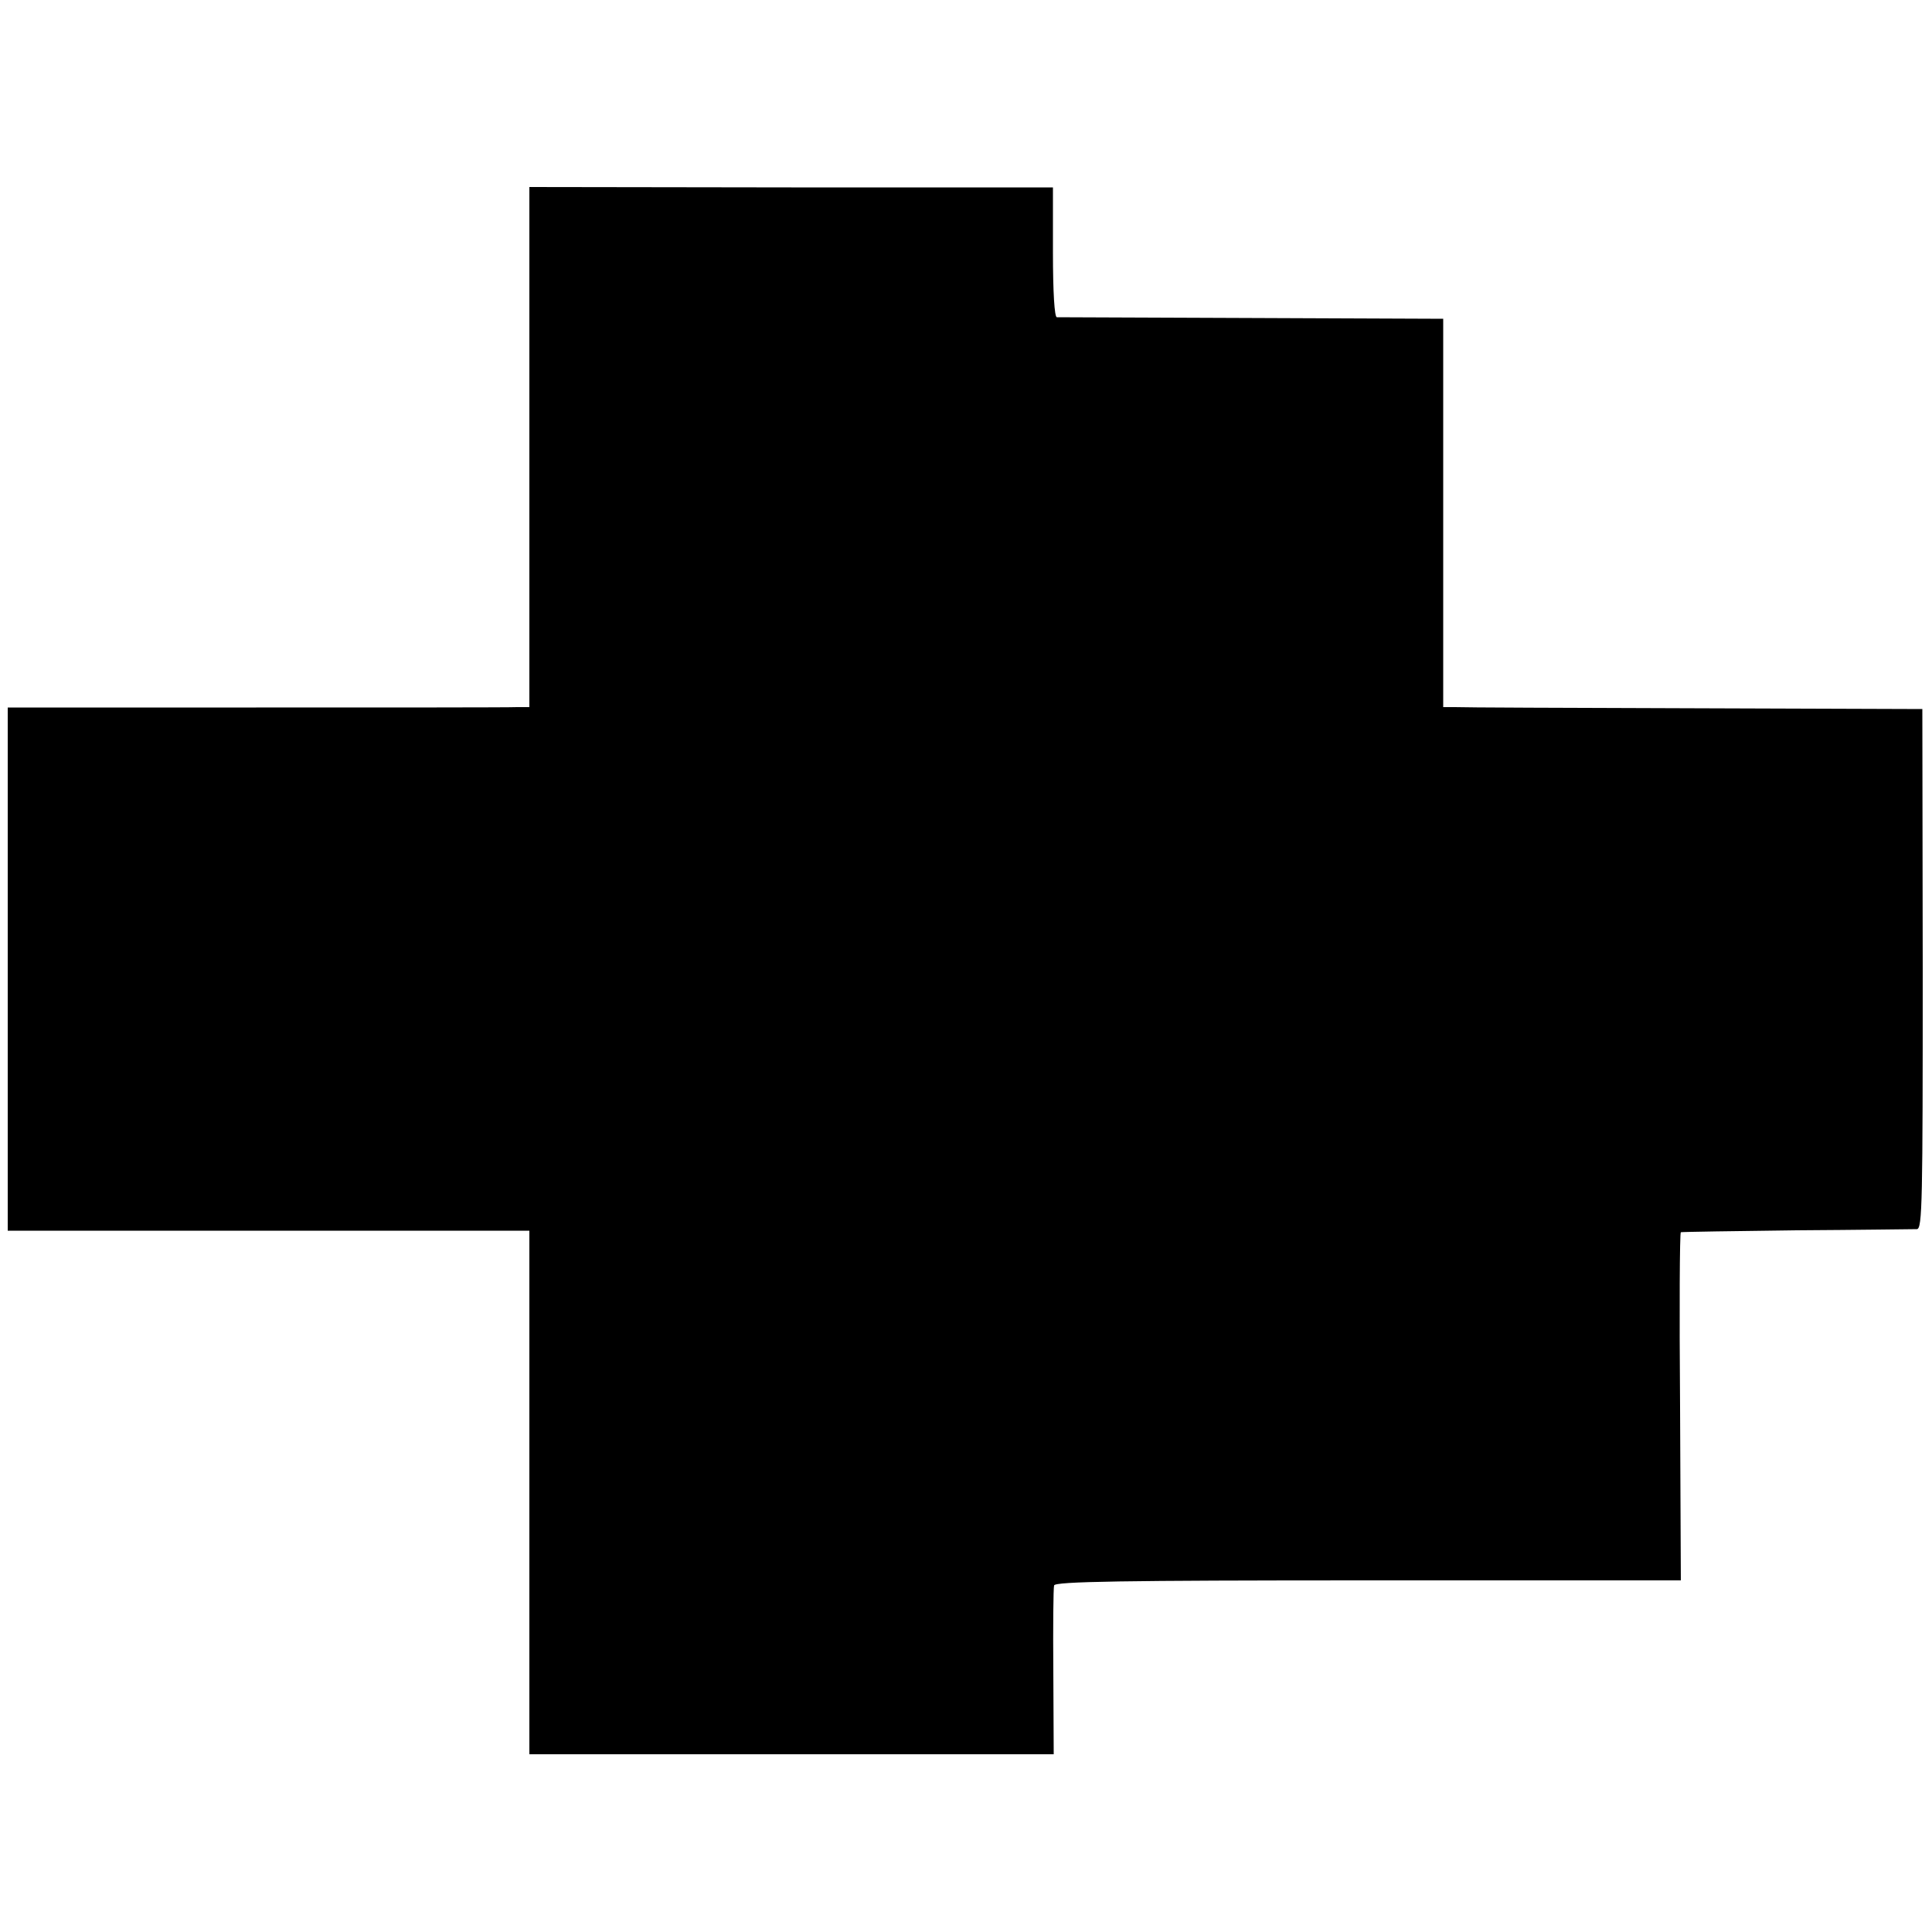
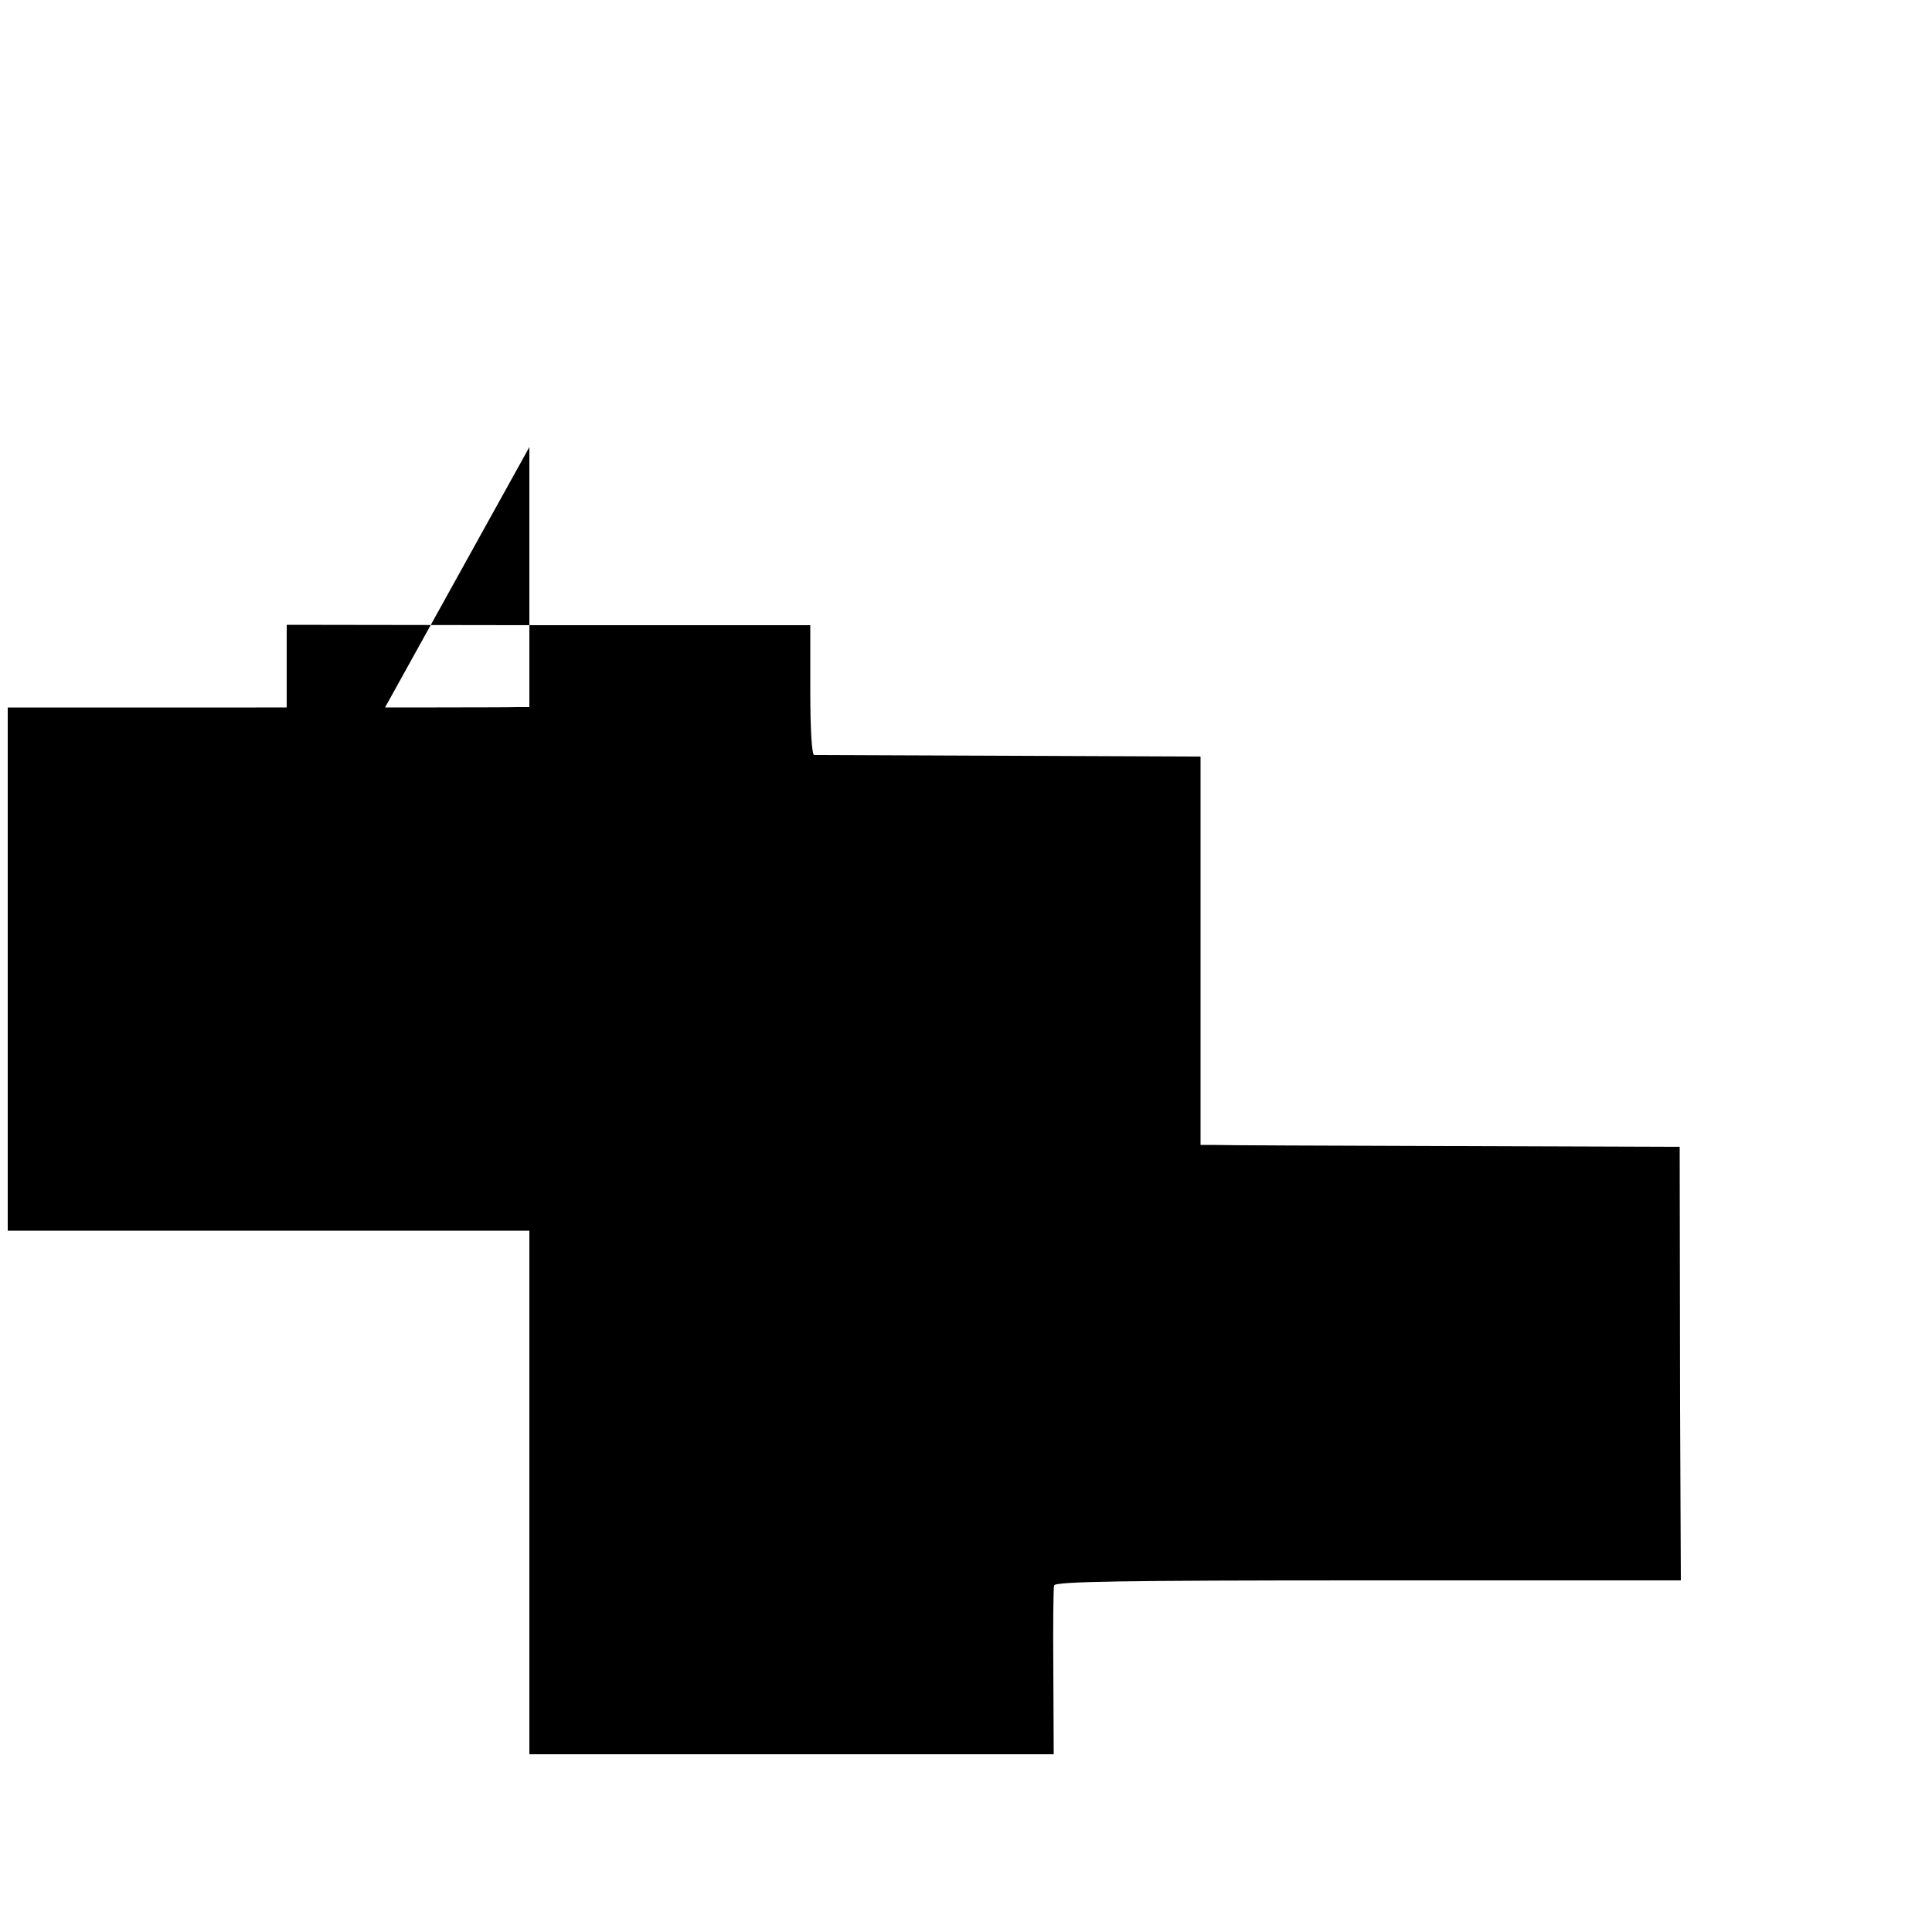
<svg xmlns="http://www.w3.org/2000/svg" version="1.0" width="500pt" height="500pt" viewBox="0 0 500 500" preserveAspectRatio="xMidYMid meet">
  <g transform="translate(0,500) scale(0.1,-0.1)" fill="#000000" stroke="none">
-     <path d="M1370 3843 l0 -673 -32 0 c-18 -1 -322 -1 -675 -1 l-643 0 0 -677 0 -677 675 0 675 0 0 -677 0 -678 678 0 679 0 -1 213 c-1 116 0 218 2 224 3 10 175 13 813 13 l809 0 -2 450 c-2 248 -1 451 2 451 3 1 138 3 300 5 162 1 302 3 311 3 14 1 15 71 15 674 l-1 672 -590 2 c-324 1 -603 2 -620 3 l-30 0 0 502 0 503 -495 2 c-272 1 -499 2 -505 2 -6 1 -10 64 -10 168 l0 168 -677 0 -678 1 0 -673z" />
+     <path d="M1370 3843 l0 -673 -32 0 c-18 -1 -322 -1 -675 -1 l-643 0 0 -677 0 -677 675 0 675 0 0 -677 0 -678 678 0 679 0 -1 213 c-1 116 0 218 2 224 3 10 175 13 813 13 l809 0 -2 450 l-1 672 -590 2 c-324 1 -603 2 -620 3 l-30 0 0 502 0 503 -495 2 c-272 1 -499 2 -505 2 -6 1 -10 64 -10 168 l0 168 -677 0 -678 1 0 -673z" />
  </g>
</svg>